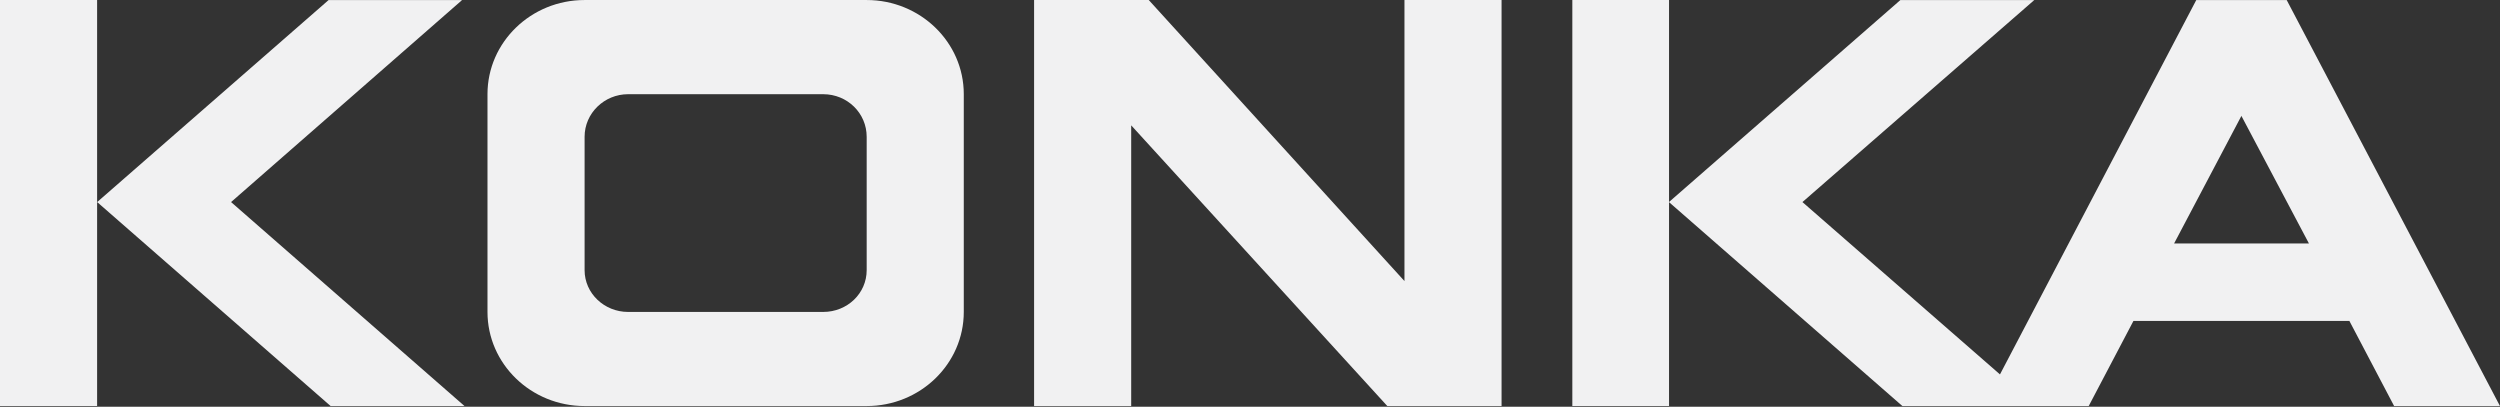
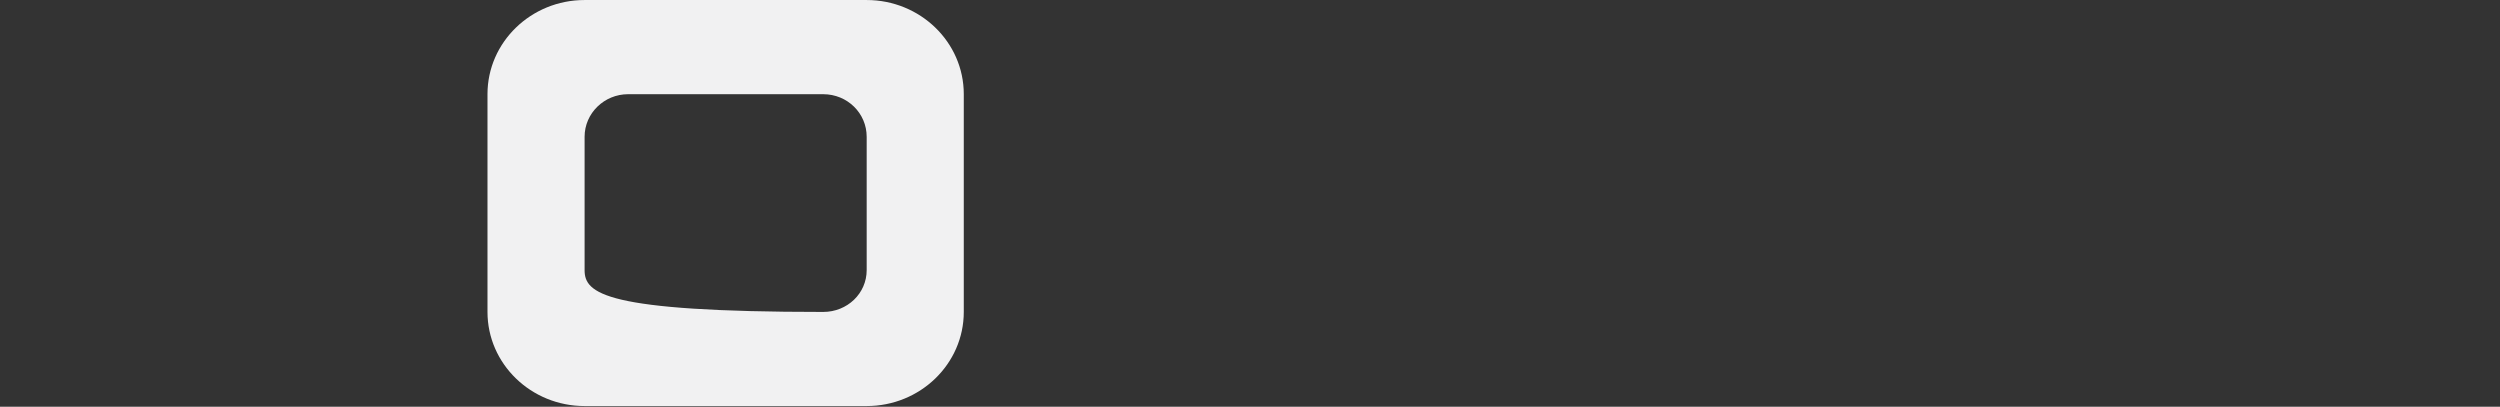
<svg xmlns="http://www.w3.org/2000/svg" width="2268" height="369" viewBox="0 0 2268 369" fill="none">
  <rect x="0" y="0" width="2268" height="369" fill="#333333" stroke="none" />
-   <path fill-rule="evenodd" clip-rule="evenodd" d="M2074.5 0.061H1992.45L1814.37 339.663L1635.16 183.318L1845.48 0.061H1724.01L1514.07 183.318L1725.9 368.405H1894.85L1935.46 291.148H2131.36L2171.97 368.405H2268L2074.5 0.061ZM1972.36 220.848L2033.5 104.962V105.328L2094.65 220.848H1972.36ZM1426.42 0.061V368.344H1514.14V183.257V0H1426.42V0.061Z" fill="#F1F1F2" />
-   <path fill-rule="evenodd" clip-rule="evenodd" d="M1274.13 0.023V254.984L1042.15 0.023H938.125V368.367H1026.22V113.712L1258.57 368.367H1362.22V0.023H1274.13Z" fill="#F1F1F2" />
-   <path fill-rule="evenodd" clip-rule="evenodd" d="M786.248 0.023H530.343C481.731 0.023 442.25 38.286 442.25 85.397V282.994C442.25 330.105 481.731 368.367 530.343 368.367H786.248C834.86 368.367 874.341 330.105 874.341 282.994V85.397C874.341 38.286 834.86 0.023 786.248 0.023ZM786.248 245.098C786.248 266.09 768.806 282.994 746.767 282.994H569.825C548.163 282.994 530.343 266.09 530.343 245.098V124.086C530.343 102.728 548.163 85.458 569.825 85.458H746.767C768.806 85.458 786.248 102.728 786.248 124.086V245.098Z" fill="#F1F1F2" />
-   <path fill-rule="evenodd" clip-rule="evenodd" d="M209.623 183.318L419.183 0.061H298.094L88.156 183.318L299.983 368.405H421.449L209.623 183.318ZM0 0.061V368.344H88.093V183.257V0H0V0.061Z" fill="#F1F1F2" />
+   <path fill-rule="evenodd" clip-rule="evenodd" d="M786.248 0.023H530.343C481.731 0.023 442.25 38.286 442.25 85.397V282.994C442.25 330.105 481.731 368.367 530.343 368.367H786.248C834.86 368.367 874.341 330.105 874.341 282.994V85.397C874.341 38.286 834.86 0.023 786.248 0.023ZM786.248 245.098C786.248 266.09 768.806 282.994 746.767 282.994C548.163 282.994 530.343 266.09 530.343 245.098V124.086C530.343 102.728 548.163 85.458 569.825 85.458H746.767C768.806 85.458 786.248 102.728 786.248 124.086V245.098Z" fill="#F1F1F2" />
</svg>